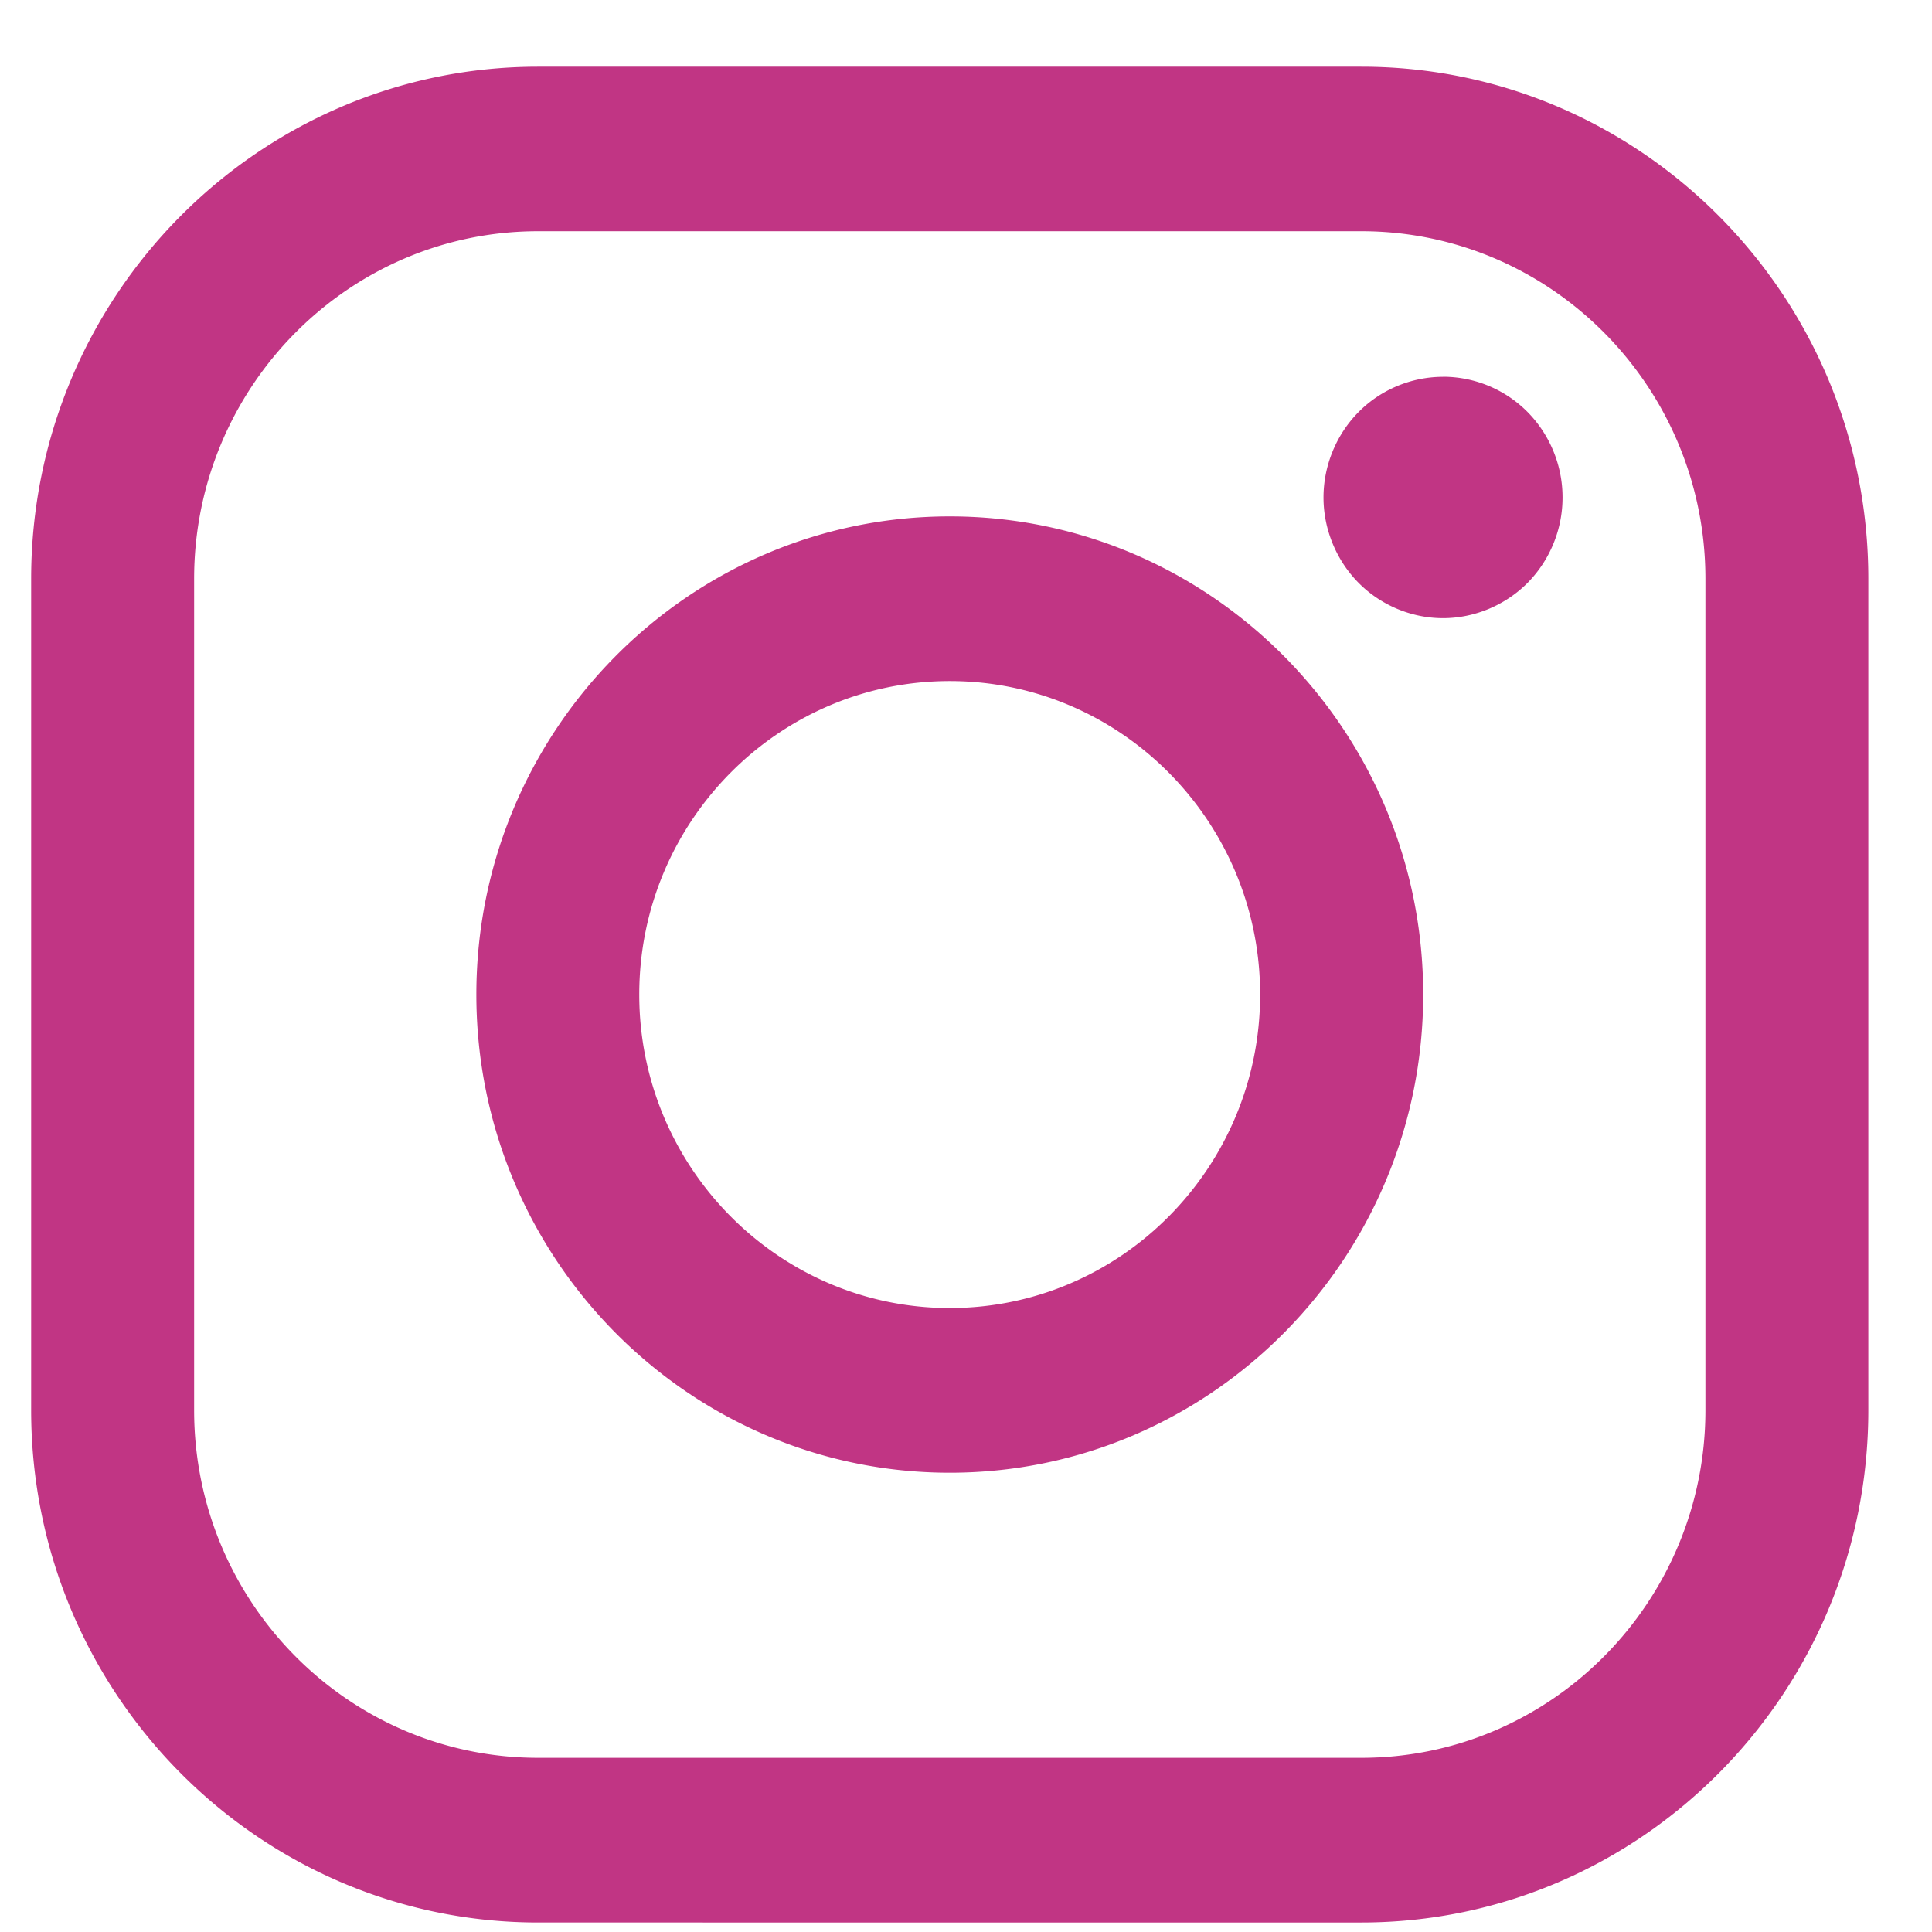
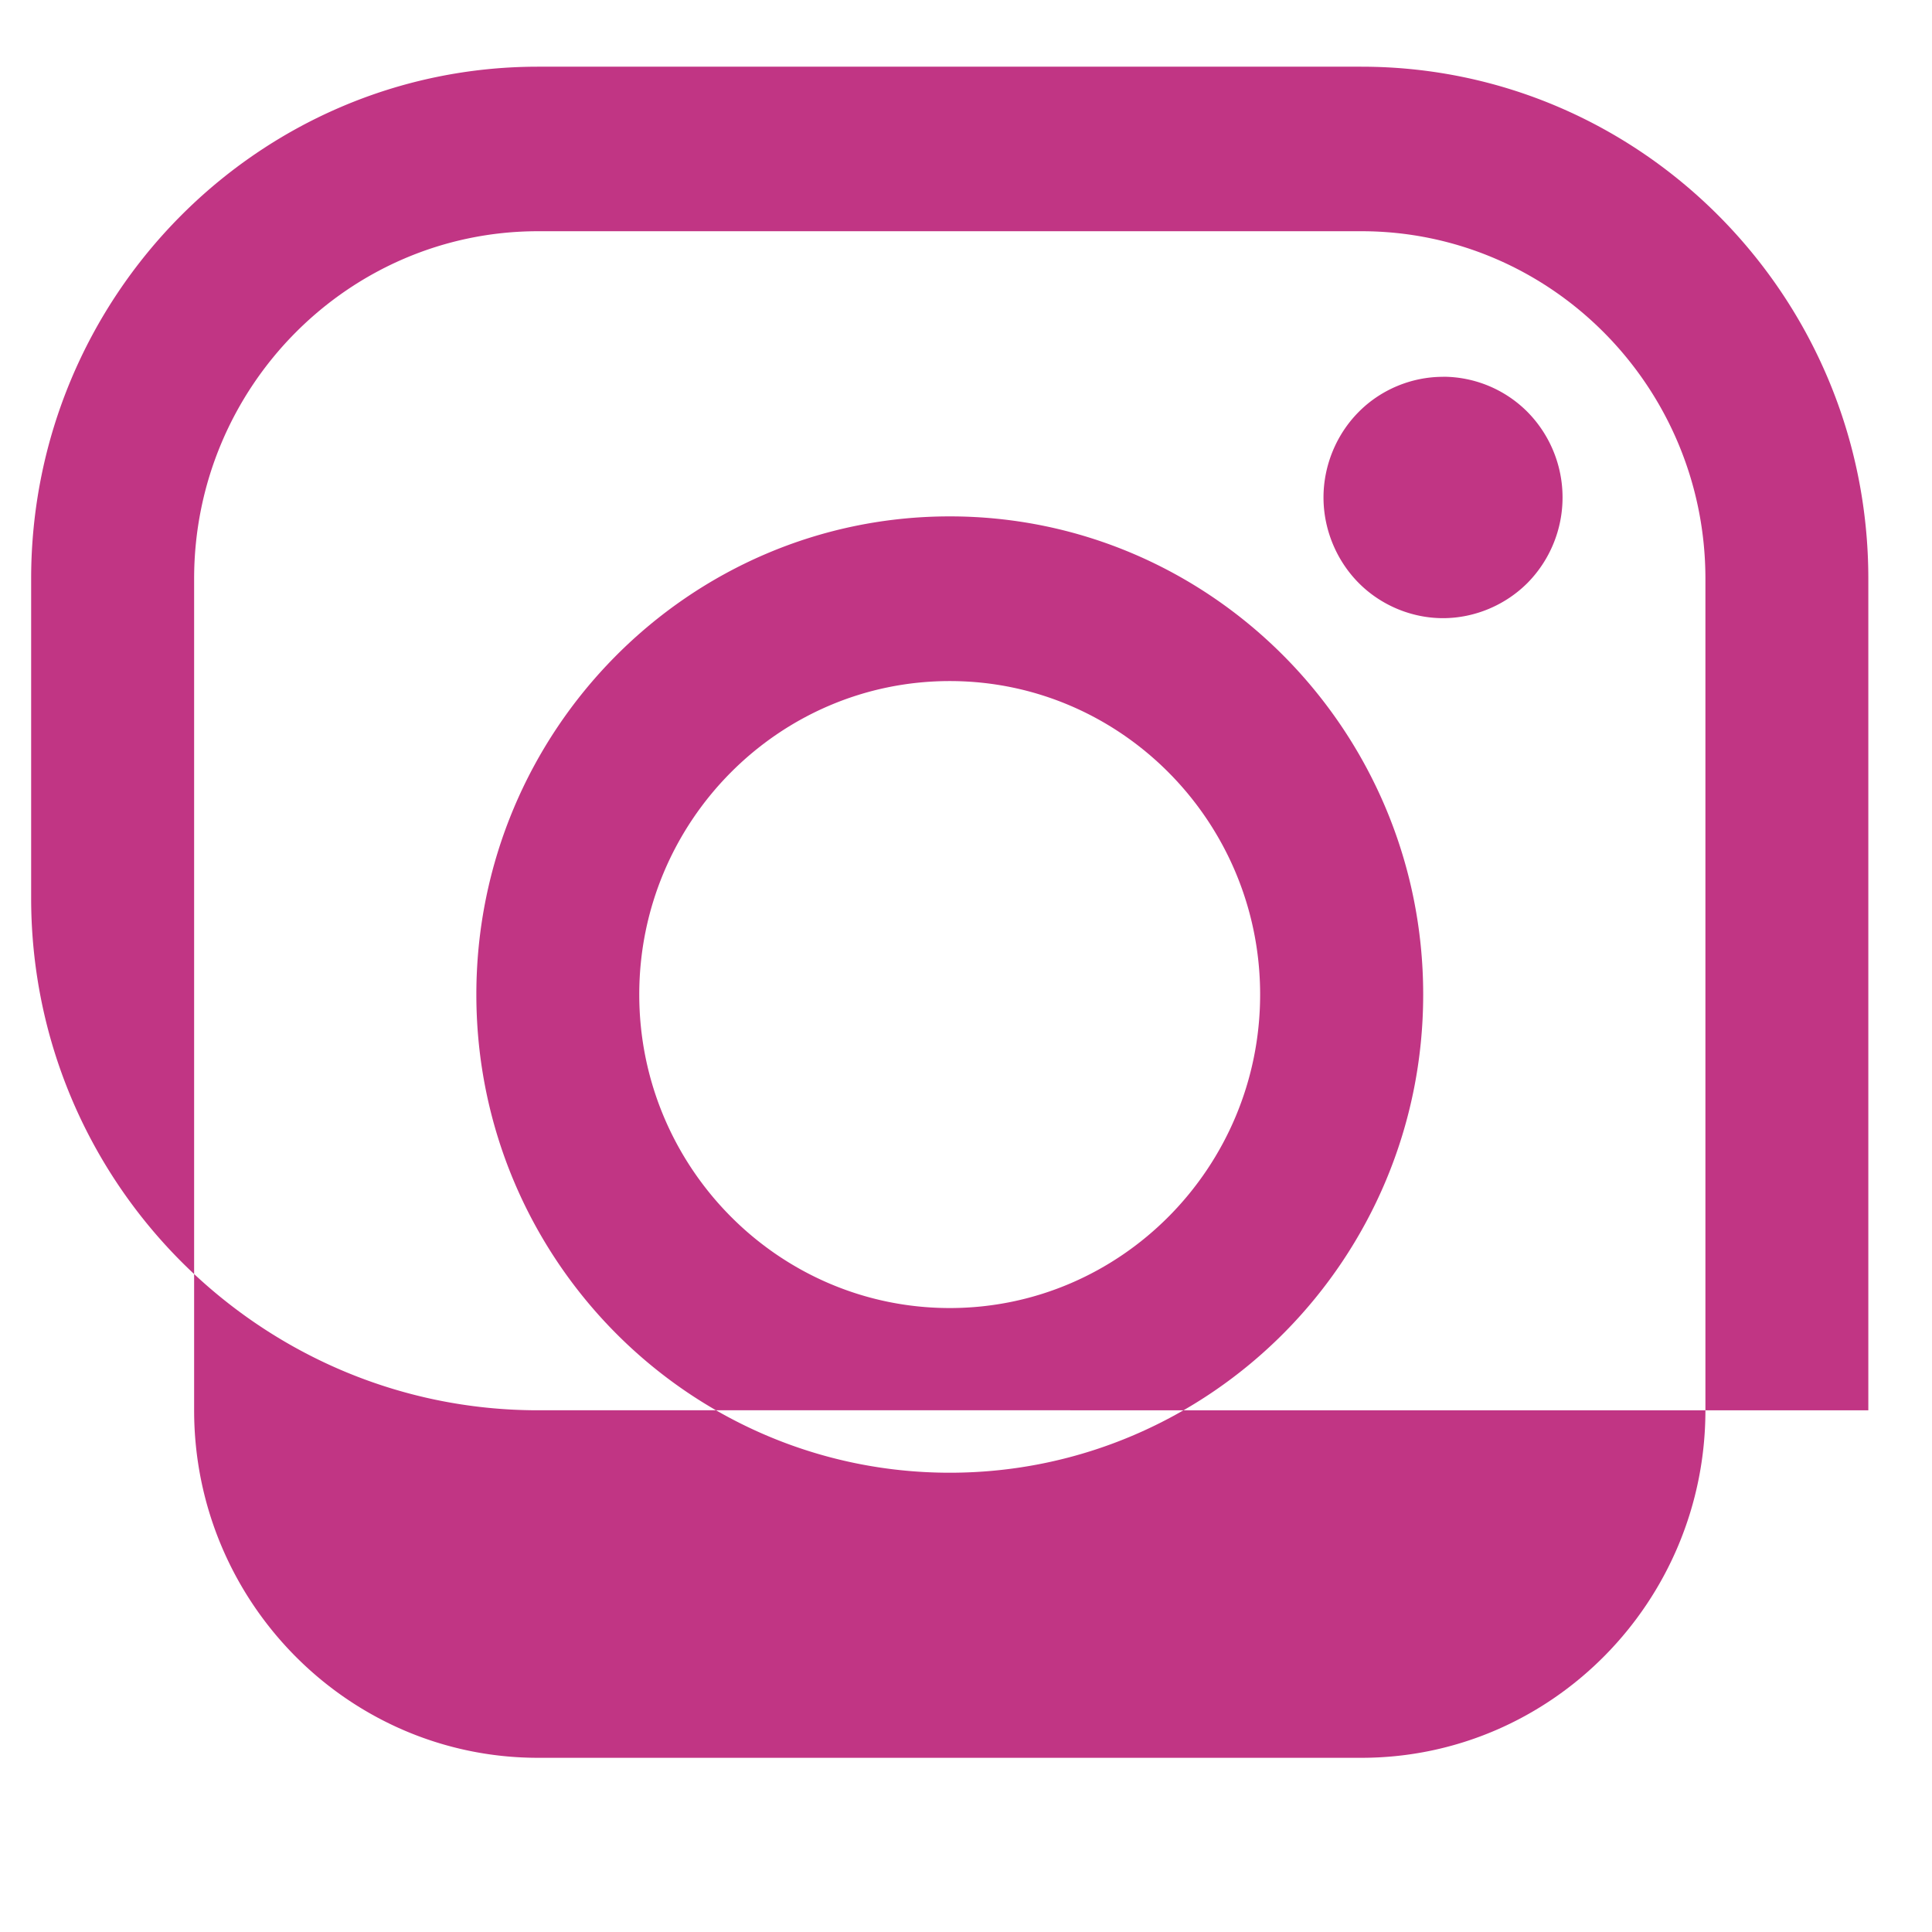
<svg xmlns="http://www.w3.org/2000/svg" width="25" height="25" viewBox="0 0 25 25">
-   <path fill="#C13584" fill-rule="evenodd" d="M17.616.863c3.617 0 6.561 2.972 6.56 6.626v10.76c0 3.655-2.943 6.628-6.56 6.628H6.963c-3.618 0-6.56-2.973-6.56-6.628V7.489c0-3.654 2.942-6.626 6.56-6.626h10.653zm4.452 17.386V7.489c0-2.48-1.997-4.497-4.452-4.497H6.963c-2.454 0-4.451 2.017-4.451 4.497v10.76c0 2.48 1.997 4.497 4.451 4.497h10.653c2.455 0 4.452-2.018 4.452-4.497zM12.29 6.682c3.378 0 6.126 2.775 6.126 6.187 0 3.413-2.748 6.188-6.126 6.188s-6.126-2.775-6.126-6.188c0-3.412 2.748-6.187 6.126-6.187zm0 10.244c2.214 0 4.016-1.82 4.016-4.057 0-2.236-1.802-4.056-4.016-4.056-2.216 0-4.018 1.82-4.018 4.056 0 2.237 1.804 4.057 4.018 4.057zm6.382-12.05c-.406 0-.805.165-1.092.456-.288.29-.454.693-.454 1.105 0 .412.166.814.454 1.105.287.29.686.457 1.092.457.408 0 .806-.167 1.095-.457a1.576 1.576 0 0 0 0-2.21 1.544 1.544 0 0 0-1.095-.457" />
+   <path fill="#C13584" fill-rule="evenodd" d="M17.616.863c3.617 0 6.561 2.972 6.56 6.626v10.76H6.963c-3.618 0-6.56-2.973-6.56-6.628V7.489c0-3.654 2.942-6.626 6.56-6.626h10.653zm4.452 17.386V7.489c0-2.48-1.997-4.497-4.452-4.497H6.963c-2.454 0-4.451 2.017-4.451 4.497v10.76c0 2.48 1.997 4.497 4.451 4.497h10.653c2.455 0 4.452-2.018 4.452-4.497zM12.29 6.682c3.378 0 6.126 2.775 6.126 6.187 0 3.413-2.748 6.188-6.126 6.188s-6.126-2.775-6.126-6.188c0-3.412 2.748-6.187 6.126-6.187zm0 10.244c2.214 0 4.016-1.82 4.016-4.057 0-2.236-1.802-4.056-4.016-4.056-2.216 0-4.018 1.82-4.018 4.056 0 2.237 1.804 4.057 4.018 4.057zm6.382-12.05c-.406 0-.805.165-1.092.456-.288.29-.454.693-.454 1.105 0 .412.166.814.454 1.105.287.29.686.457 1.092.457.408 0 .806-.167 1.095-.457a1.576 1.576 0 0 0 0-2.21 1.544 1.544 0 0 0-1.095-.457" />
</svg>